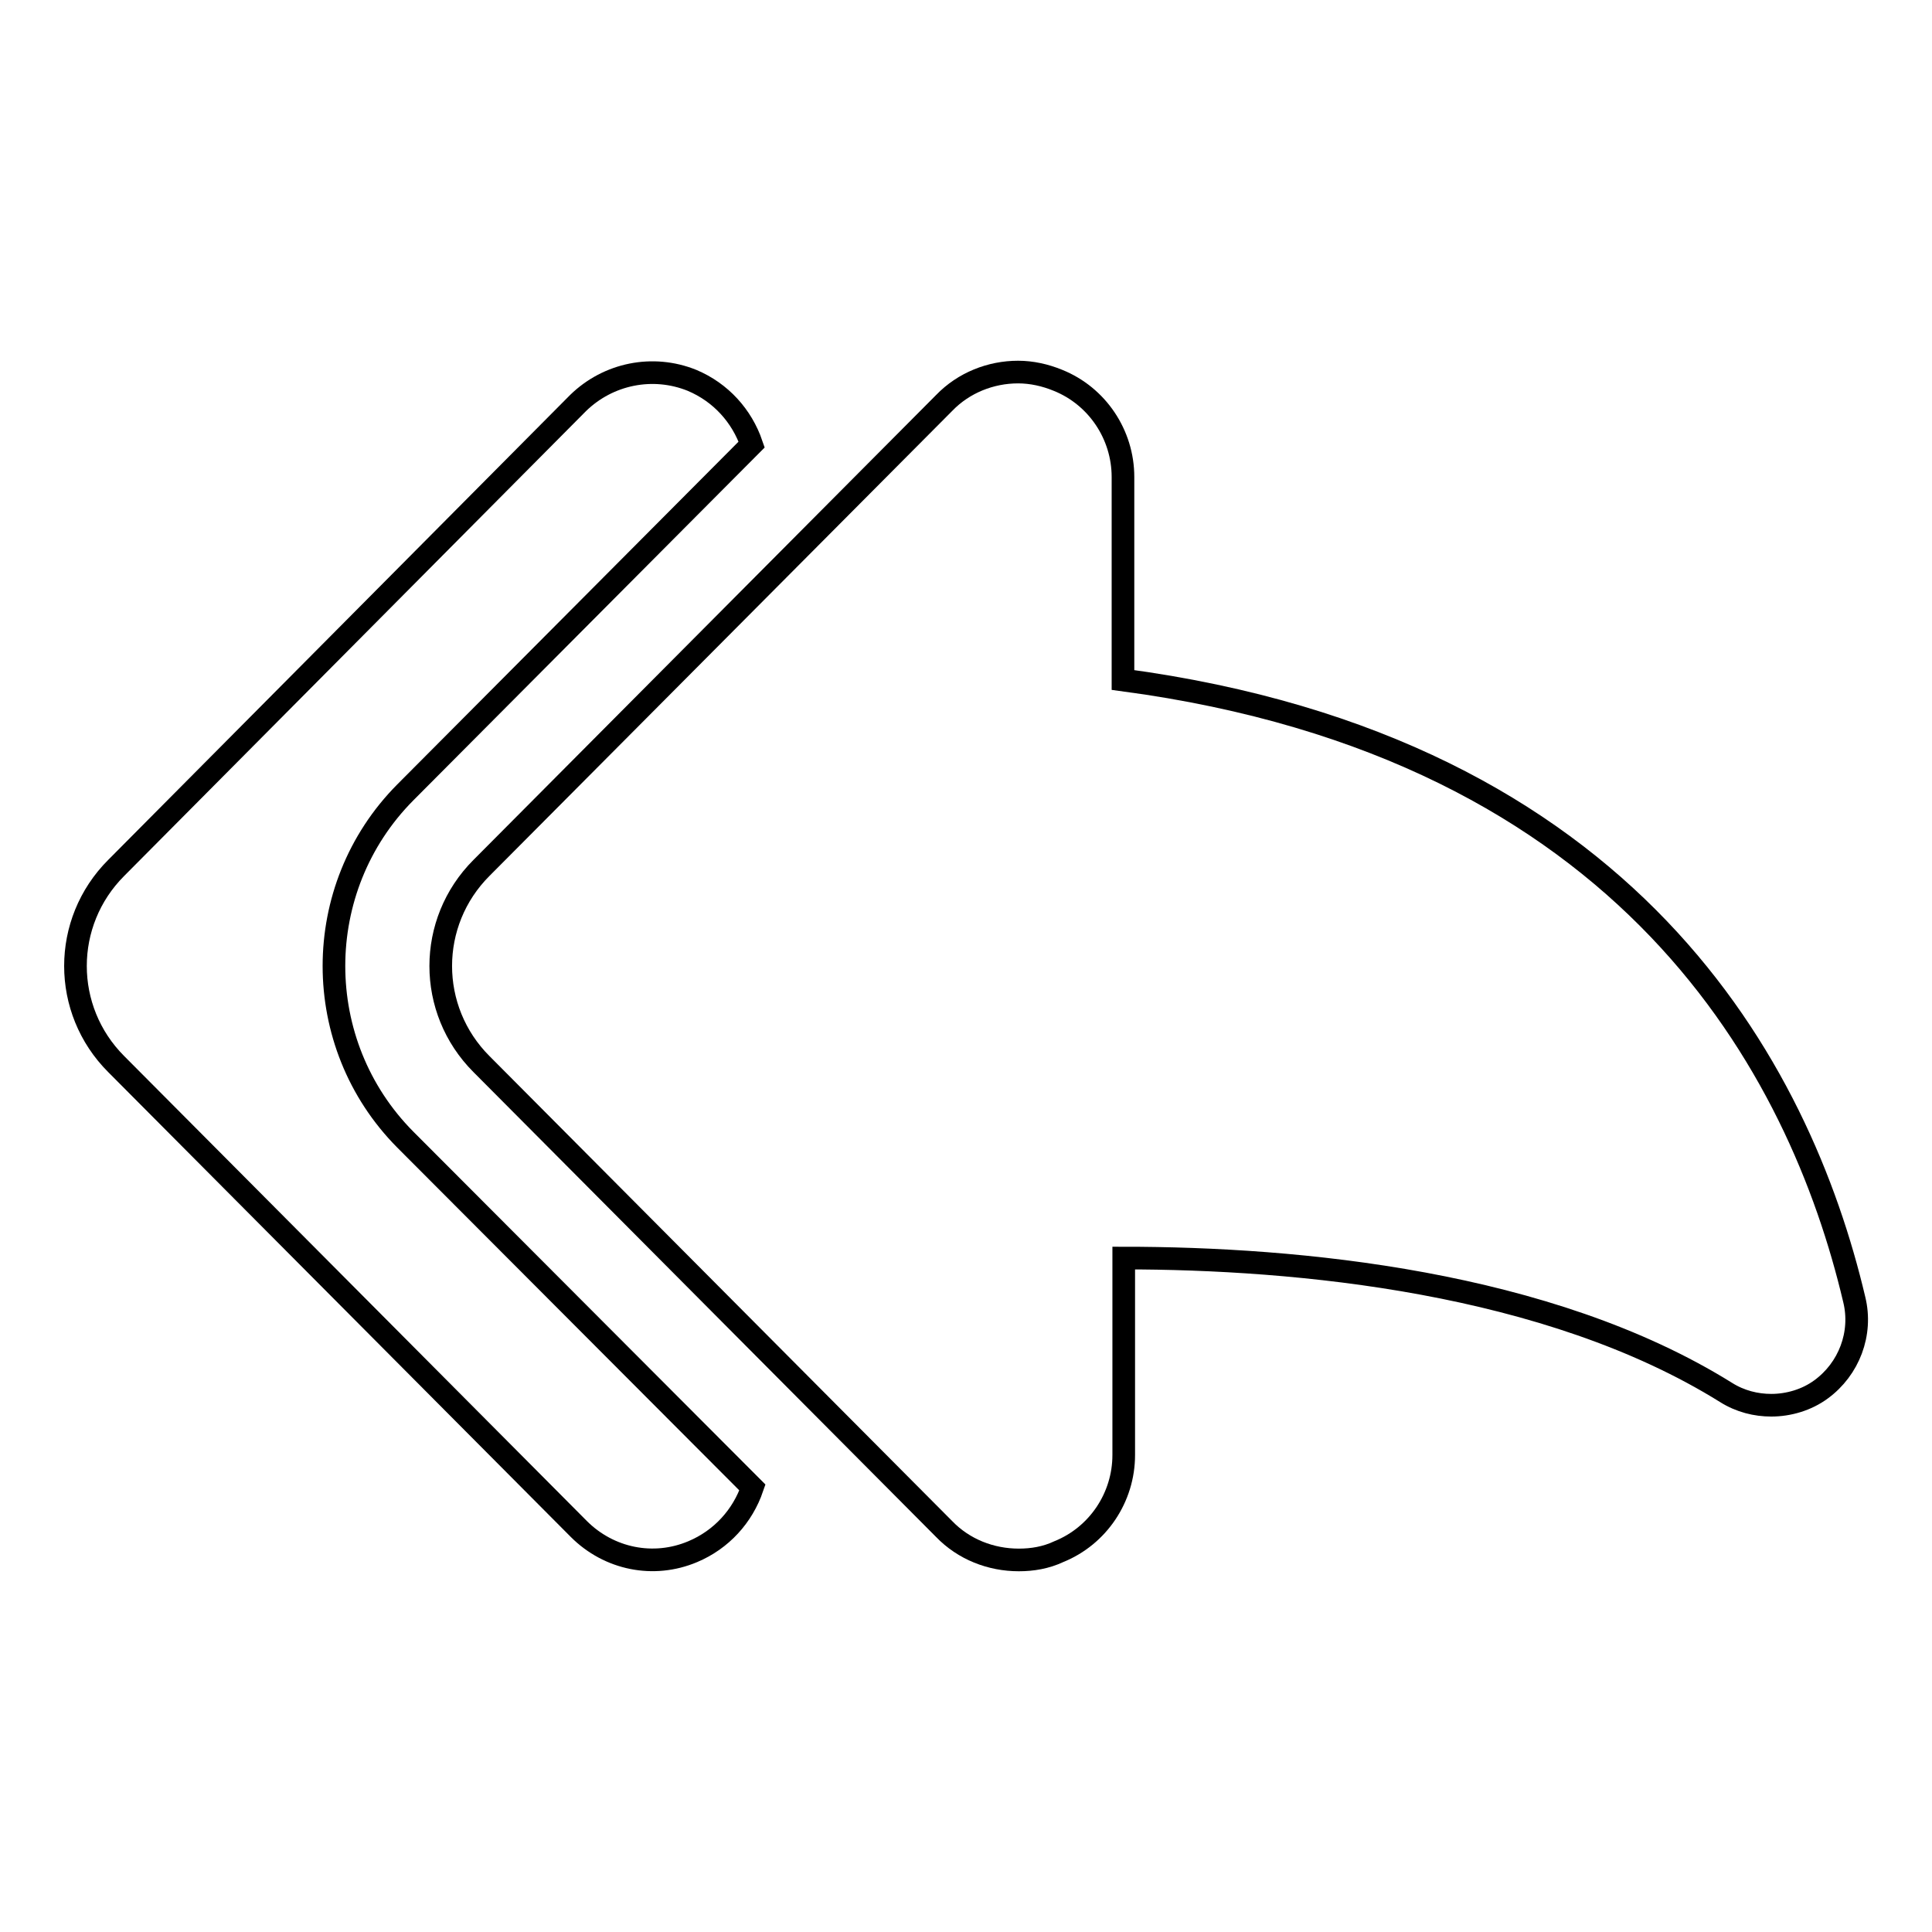
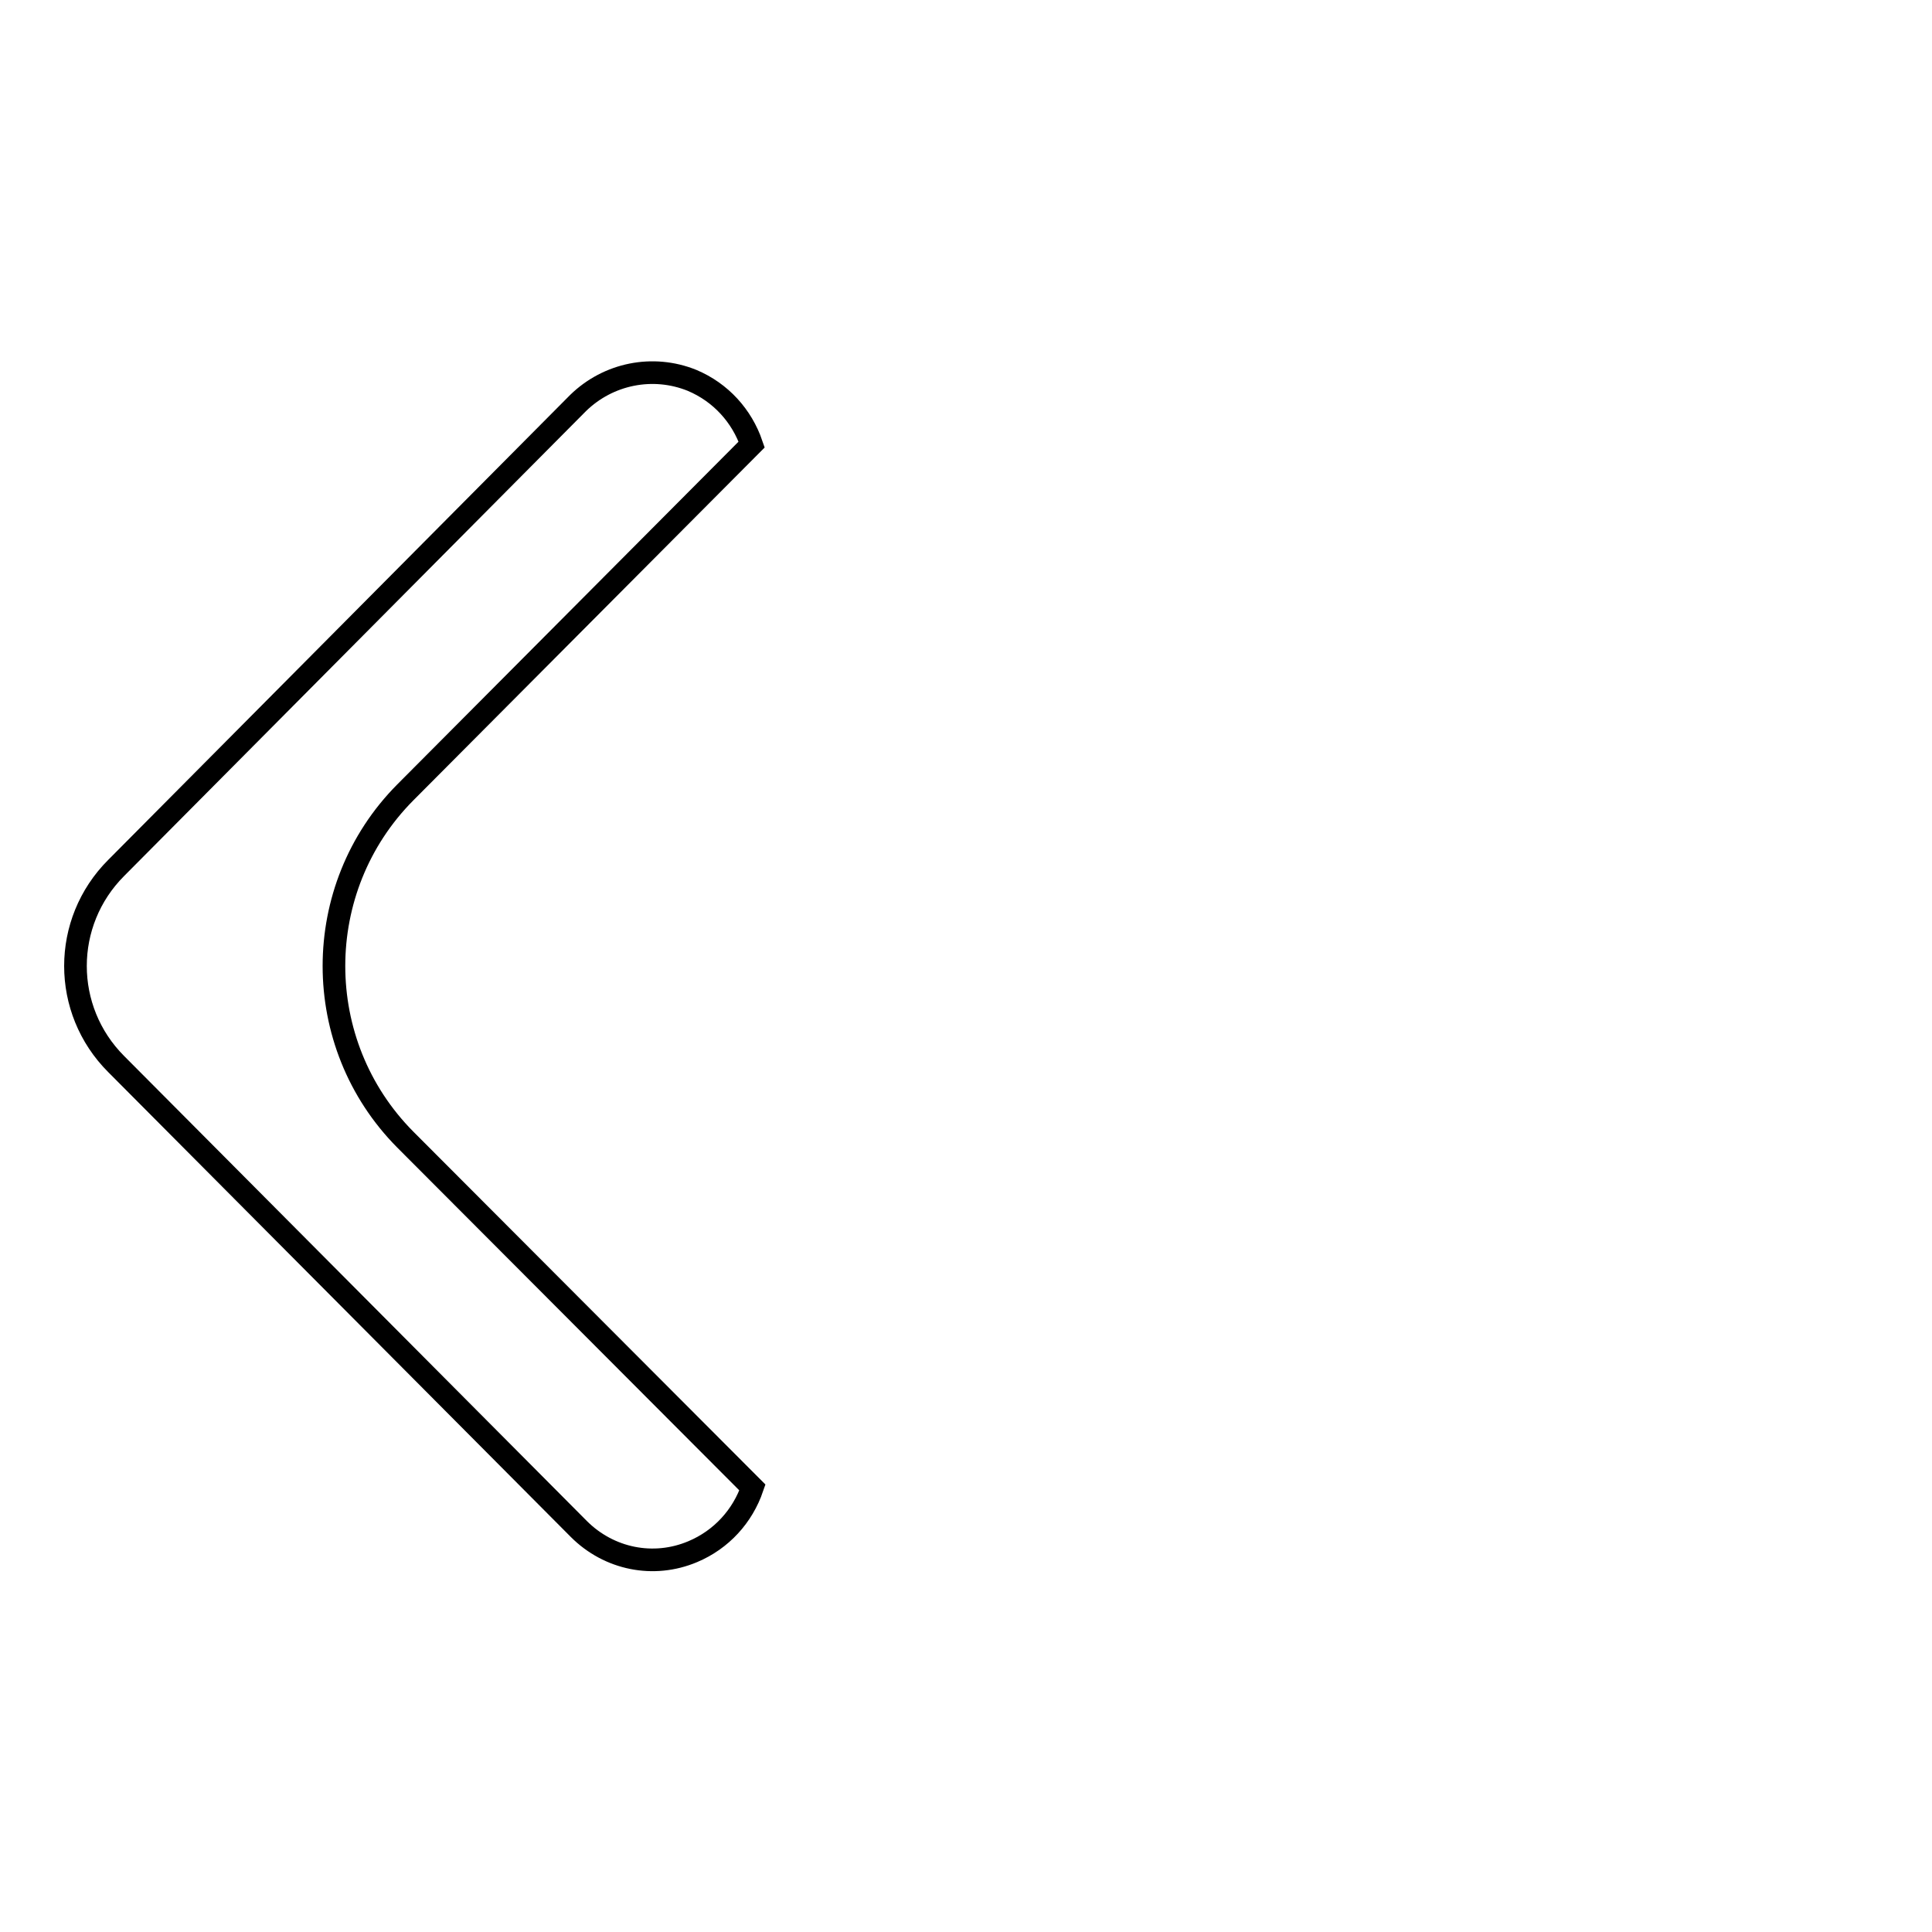
<svg xmlns="http://www.w3.org/2000/svg" version="1.1" x="0px" y="0px" viewBox="0 0 256 256" enable-background="new 0 0 256 256" xml:space="preserve">
  <g>
    <g>
      <g>
        <g>
          <path stroke-width="3" fill-opacity="0" stroke="#000000" d="M53.7,105l45.9-46.1c-1.3-3.8-4.1-6.9-7.9-8.5c-5.2-2.1-11.1-0.9-15.1,3L15.4,115c-7.2,7.2-7.2,18.8,0,26l61.3,61.6c4,4,9.9,5.2,15.1,3c3.8-1.6,6.6-4.7,7.9-8.5L53.7,151C41.1,138.3,41.1,117.7,53.7,105z" />
-           <path stroke-width="3" fill-opacity="0" stroke="#000000" d="M245.7,172.2c-7.2-30.5-29.6-73.1-96.9-82.1V63.2c0-5.6-3.4-10.7-8.6-12.8c-1.7-0.7-3.5-1.1-5.3-1.1c-3.6,0-7.2,1.4-9.8,4.1L63.8,115c-7.2,7.2-7.2,18.8,0,26l61.3,61.6c2.6,2.7,6.2,4.1,9.9,4.1c1.8,0,3.6-0.3,5.3-1.1c5.2-2.1,8.6-7.2,8.6-12.8v-26.1c23,0,56.2,3.1,79.8,17.8c1.9,1.2,4,1.7,6,1.7c2.3,0,4.7-0.7,6.6-2.1C245,181.4,246.8,176.7,245.7,172.2z" />
        </g>
      </g>
      <g />
      <g />
      <g />
      <g />
      <g />
      <g />
      <g />
      <g />
      <g />
      <g />
      <g />
      <g />
      <g />
      <g />
      <g />
    </g>
  </g>
</svg>